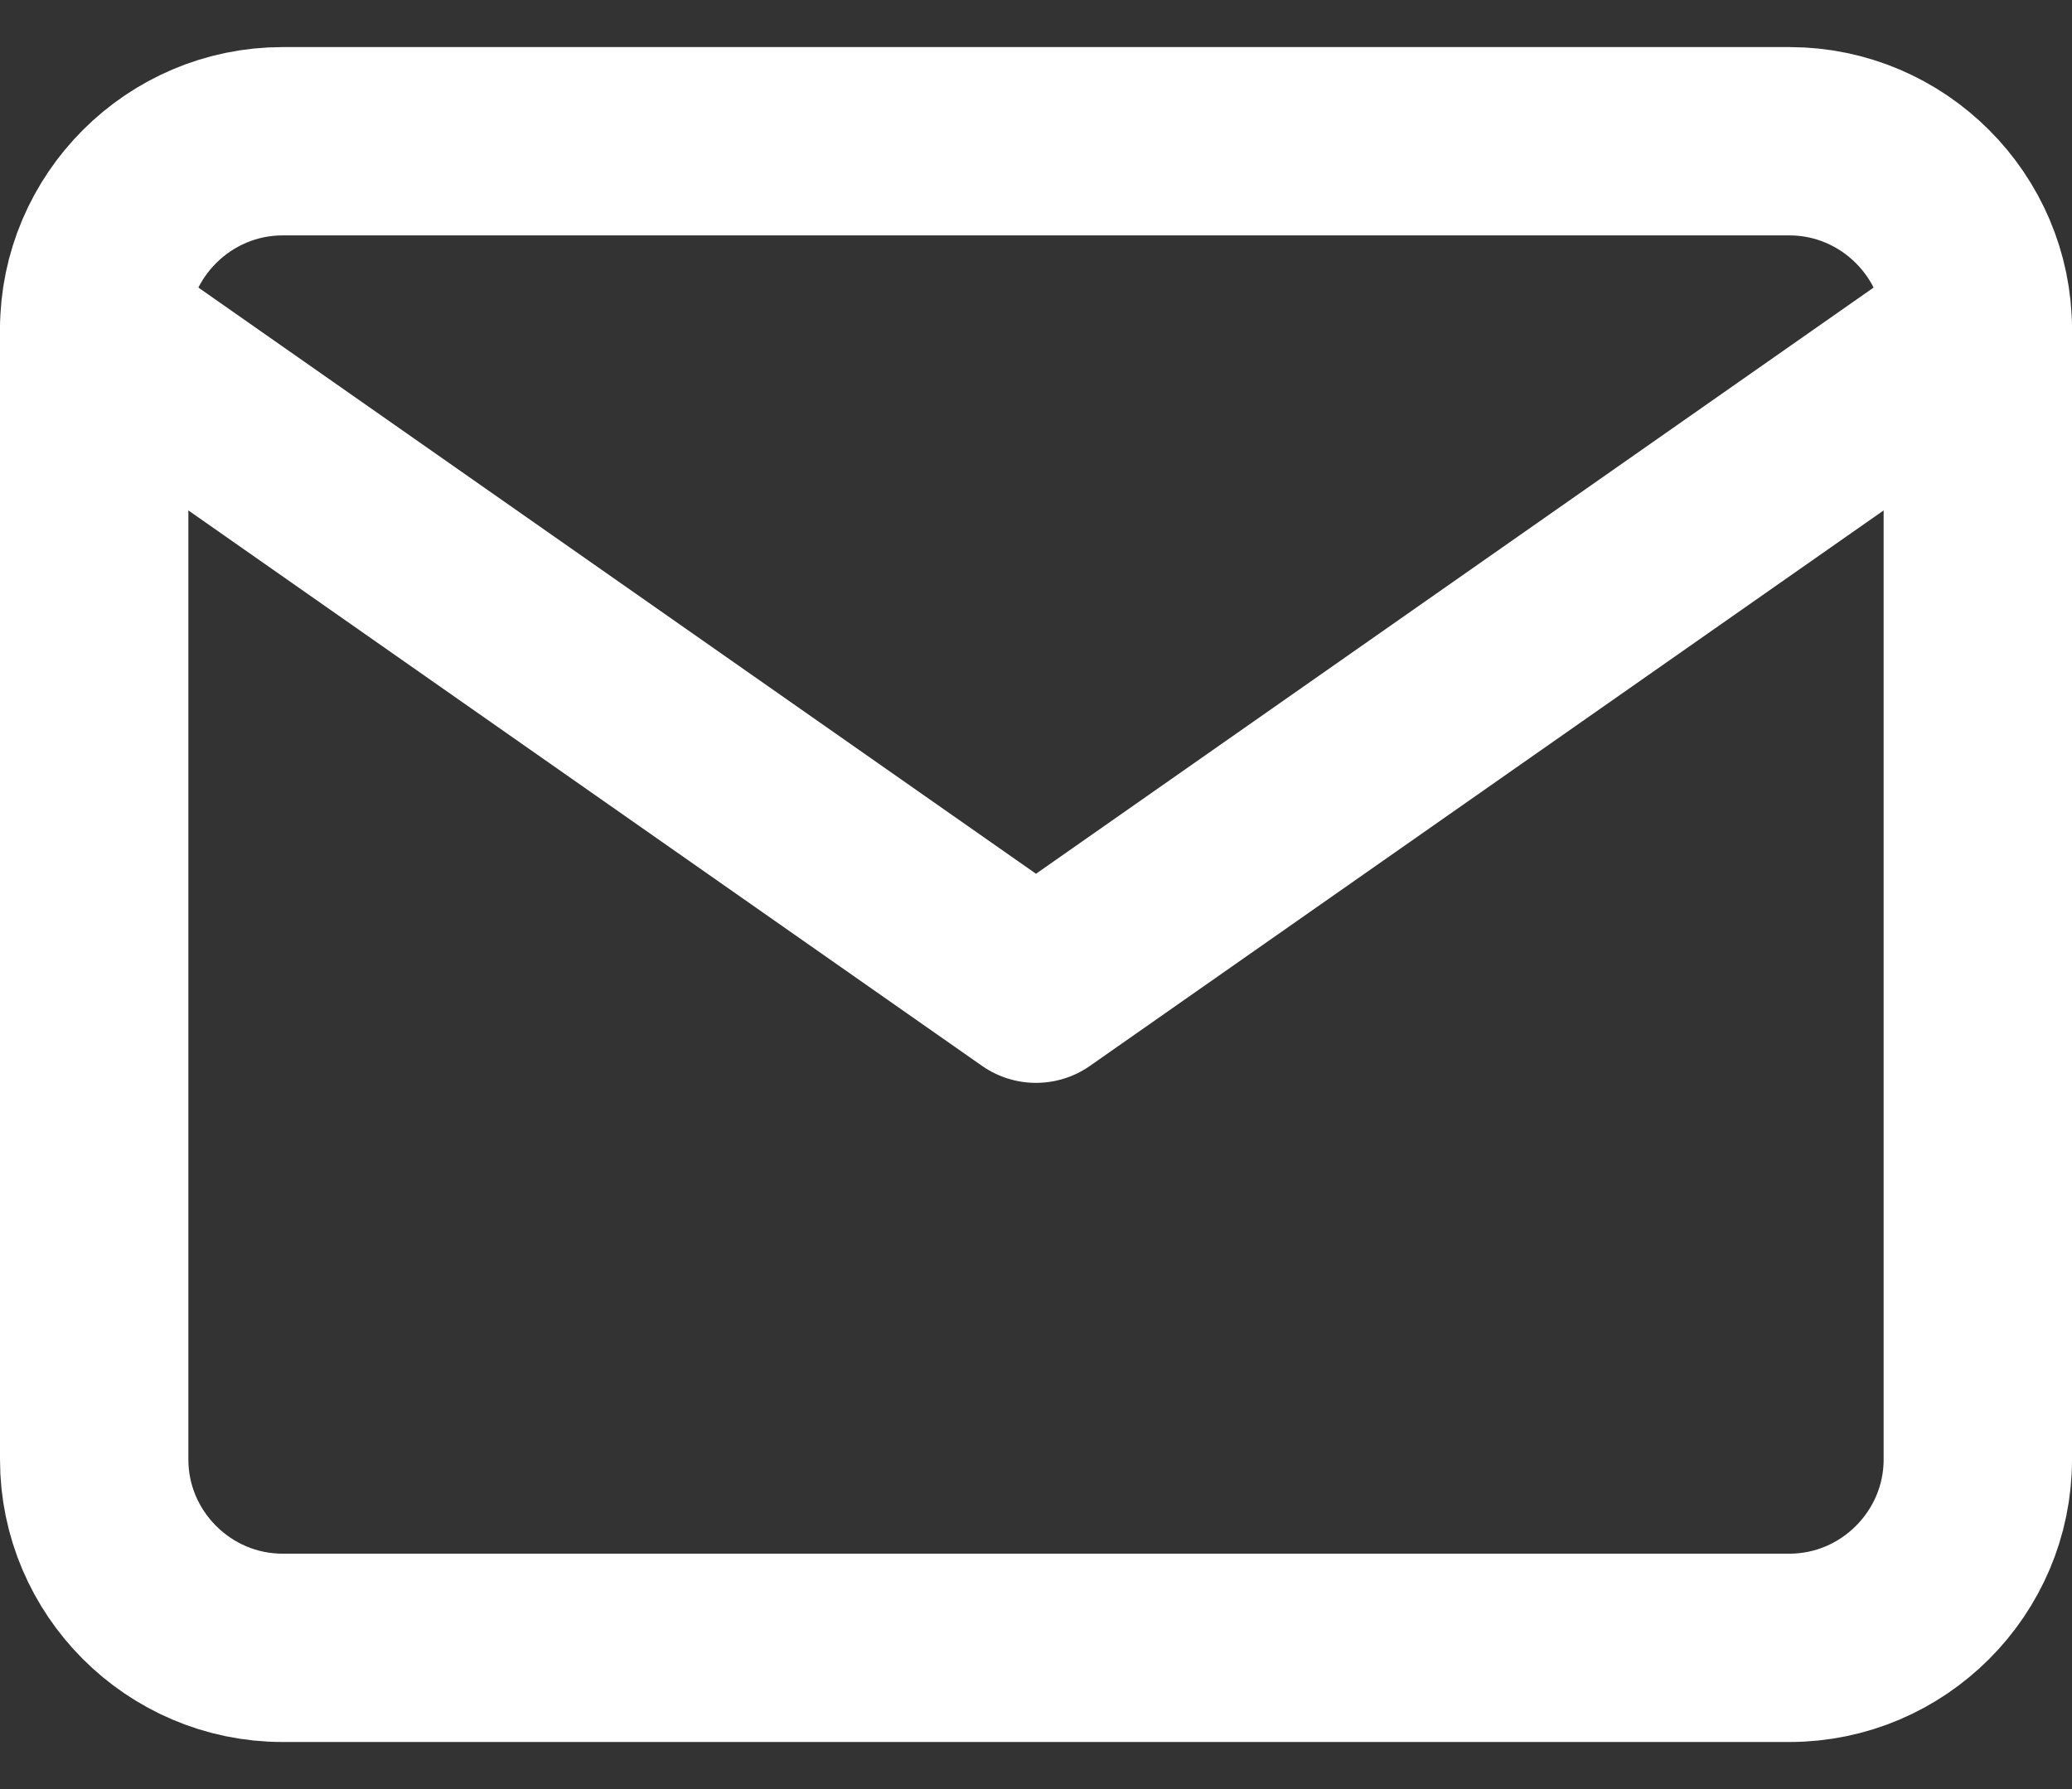
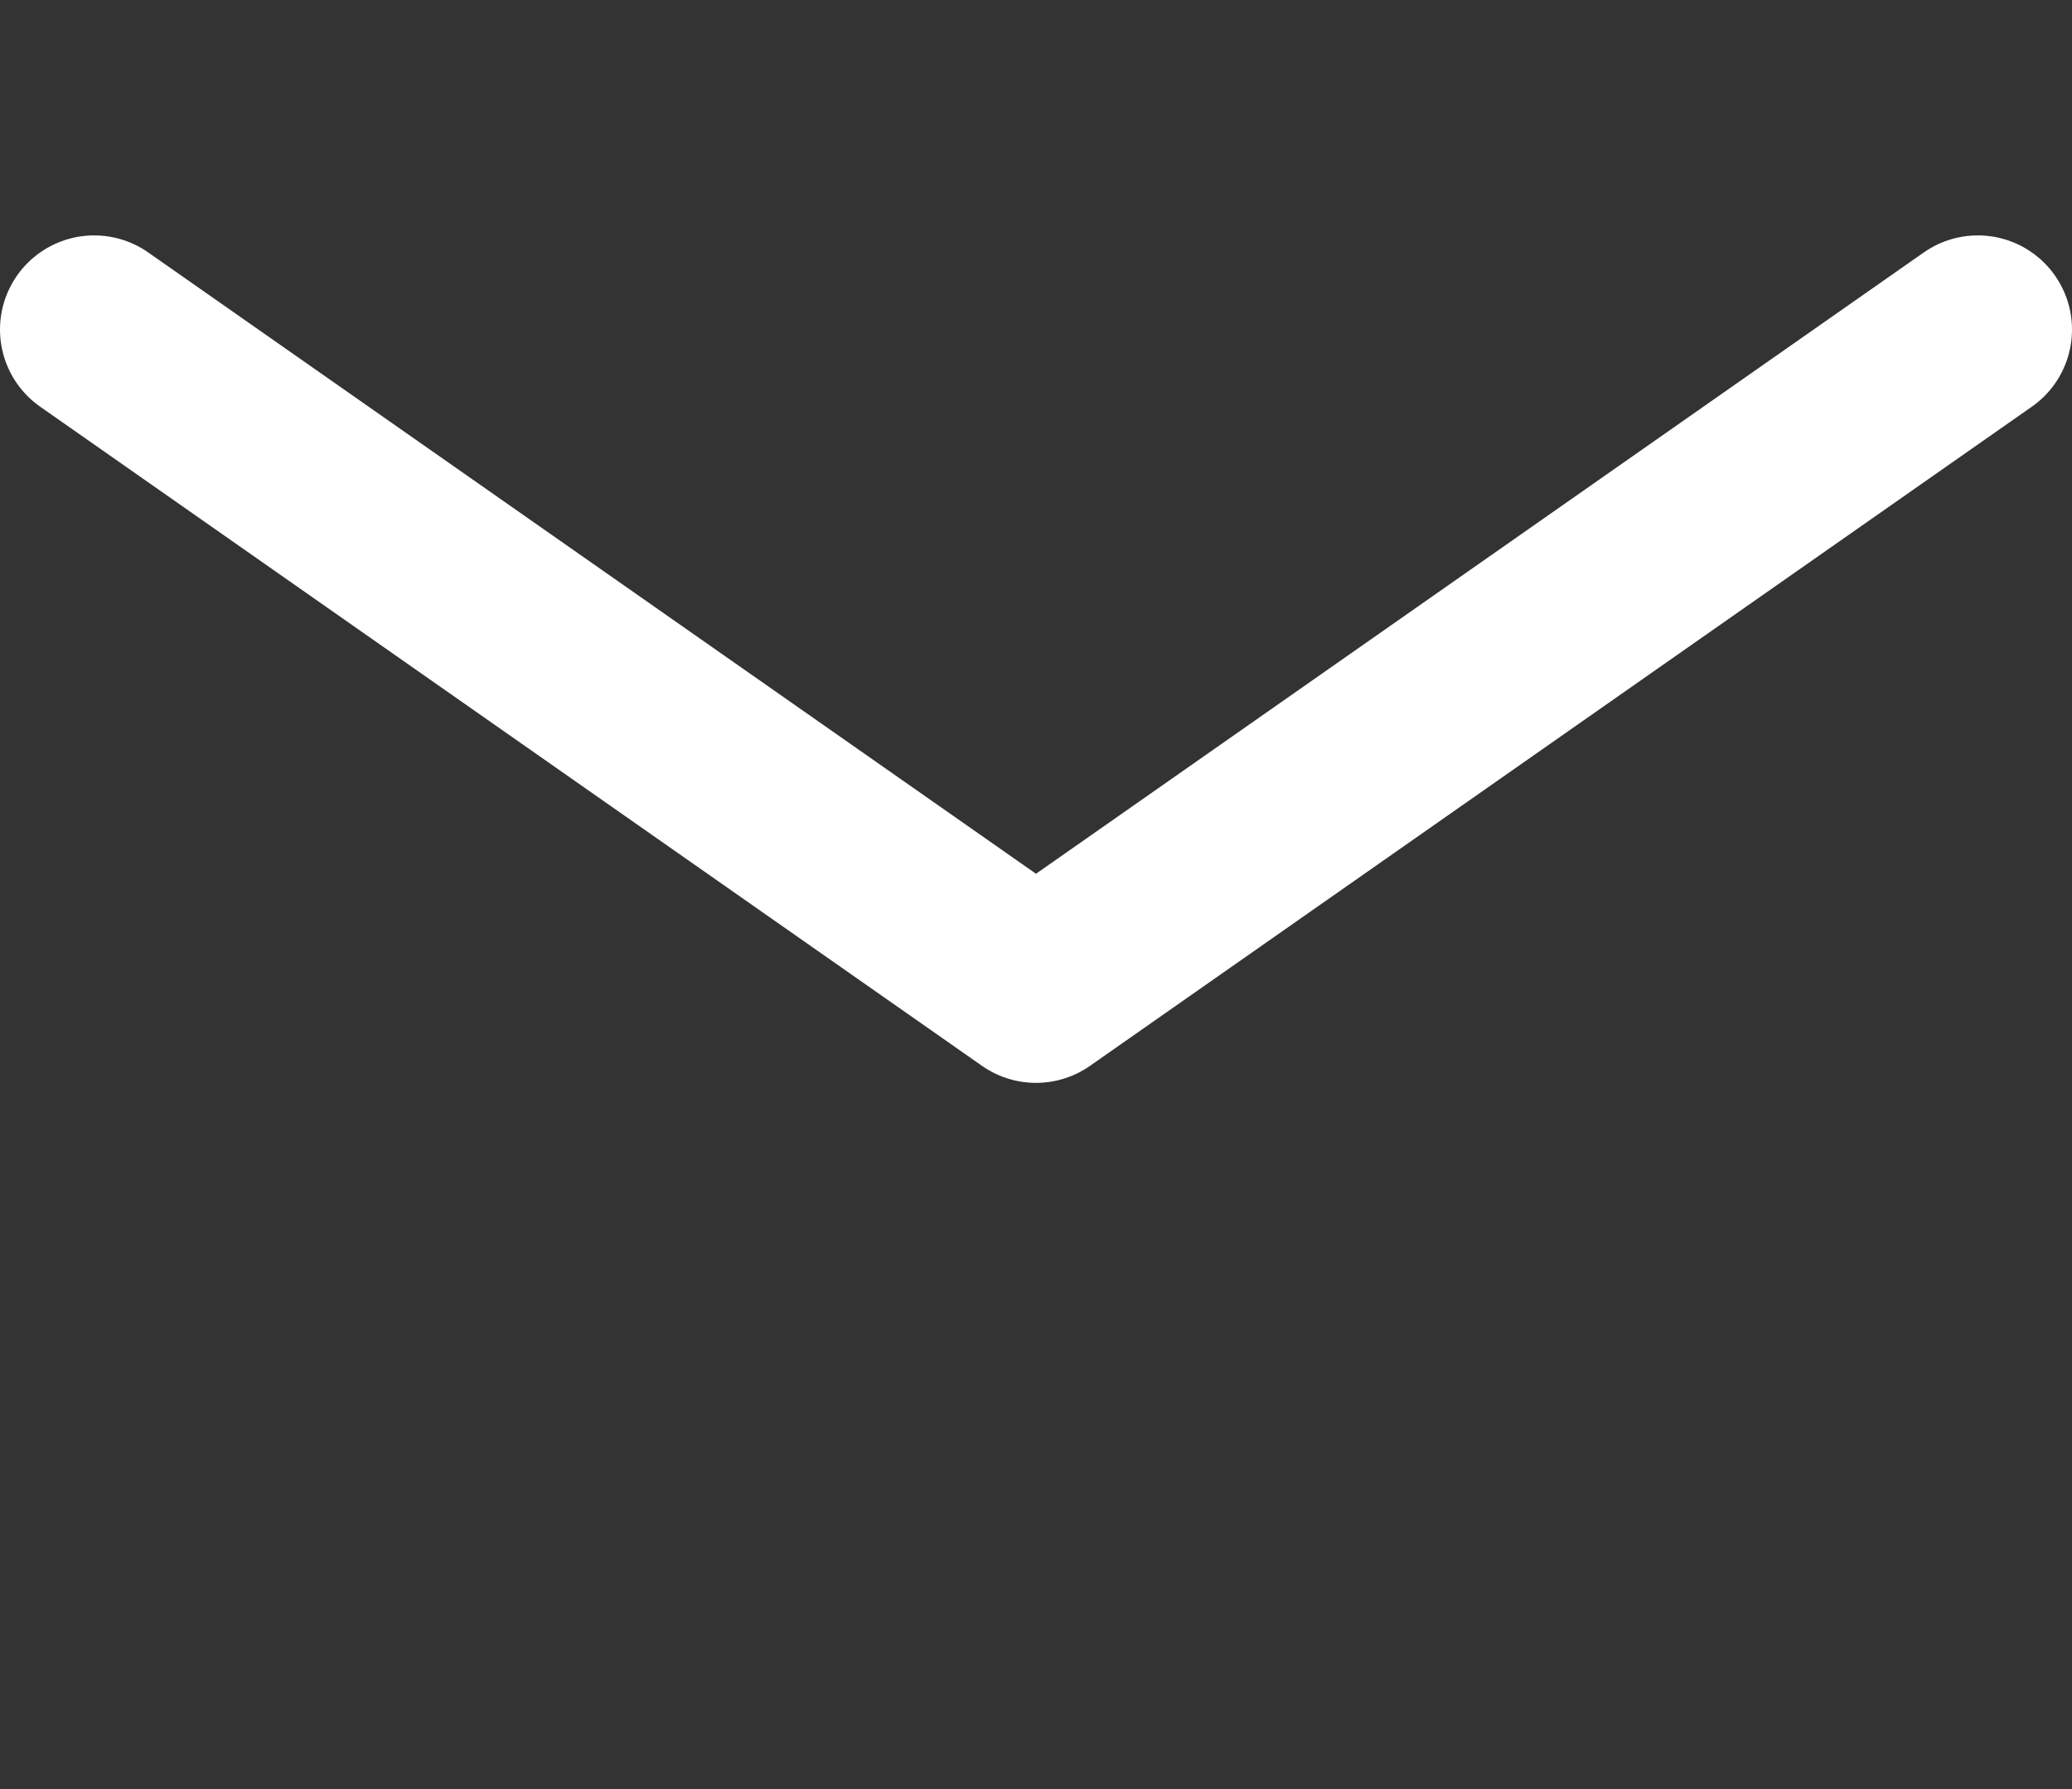
<svg xmlns="http://www.w3.org/2000/svg" width="22" height="19" viewBox="0 0 22 19" fill="none">
  <rect x="0" y="0" width="22" height="19" fill="#333333" stroke="none" />
-   <path d="M3 1.5H19C20.1 1.5 21 2.4 21 3.5V15.5C21 16.6 20.1 17.5 19 17.5H3C1.9 17.5 1 16.6 1 15.5V3.5C1 2.4 1.9 1.5 3 1.5Z" stroke="white" stroke-width="2" stroke-linecap="round" stroke-linejoin="round" />
  <path d="M21 3.5L11 10.5L1 3.5" stroke="white" stroke-width="2" stroke-linecap="round" stroke-linejoin="round" />
</svg>